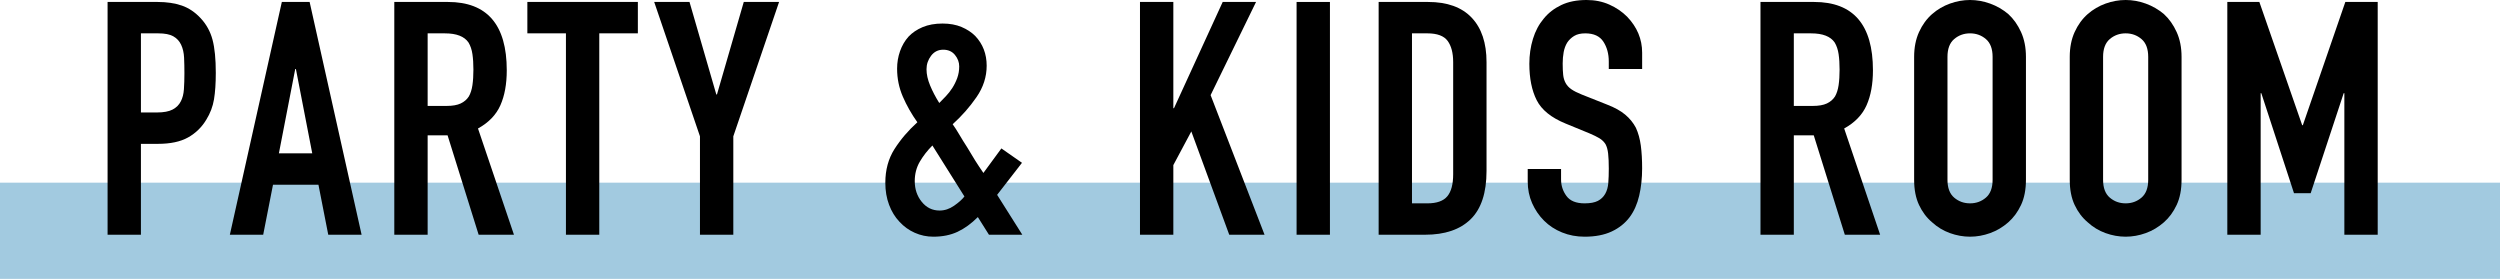
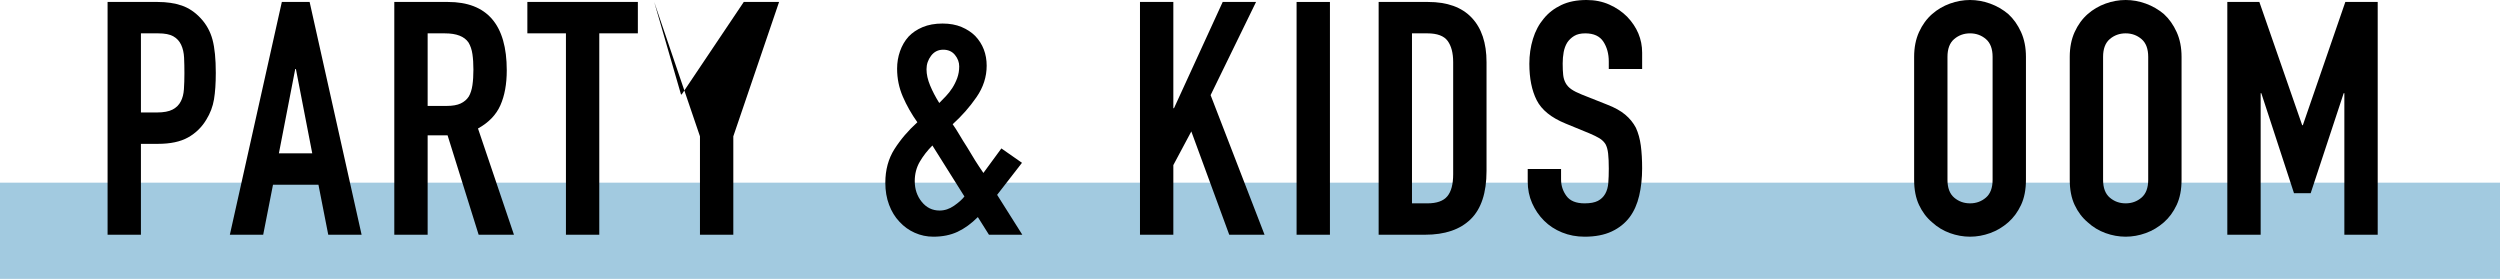
<svg xmlns="http://www.w3.org/2000/svg" id="_レイヤー_2" width="520" height="58" viewBox="0 0 520 58">
  <g id="conts">
    <rect y="38" width="520" height="20" fill="#a2cae0" stroke-width="0" />
    <path d="M22.377,48.824V.408h10.404c1.904,0,3.581.25,5.032.748,1.45.5,2.765,1.384,3.943,2.652,1.179,1.27,1.995,2.754,2.448,4.454s.681,4.001.681,6.901c0,2.177-.126,4.013-.374,5.509-.25,1.496-.782,2.901-1.599,4.216-.952,1.587-2.222,2.822-3.808,3.706-1.588.884-3.672,1.326-6.256,1.326h-3.536v18.903h-6.937ZM29.313,6.937v16.456h3.332c1.404,0,2.492-.204,3.264-.612.771-.408,1.337-.975,1.7-1.7.362-.68.578-1.518.646-2.516.068-.997.103-2.108.103-3.332,0-1.133-.023-2.21-.068-3.229-.046-1.021-.249-1.915-.611-2.687-.364-.771-.908-1.36-1.633-1.768-.726-.408-1.768-.612-3.128-.612h-3.604Z" fill="#000" stroke-width="0" />
    <path d="M47.81,48.824L58.622.408h5.779l10.812,48.416h-6.937l-2.039-10.403h-9.452l-2.04,10.403h-6.937ZM64.946,31.893l-3.4-17.544h-.136l-3.4,17.544h6.937Z" fill="#000" stroke-width="0" />
    <path d="M82.014,48.824V.408h11.152c8.16,0,12.24,4.738,12.24,14.212,0,2.856-.442,5.282-1.326,7.276-.884,1.995-2.438,3.604-4.658,4.828l7.48,22.1h-7.345l-6.46-20.672h-4.147v20.672h-6.937ZM88.95,6.937v15.096h3.943c1.225,0,2.199-.17,2.925-.51.725-.34,1.292-.826,1.699-1.462.362-.635.612-1.416.748-2.346.137-.929.204-2.007.204-3.23s-.067-2.3-.204-3.229c-.136-.929-.407-1.734-.815-2.414-.862-1.269-2.494-1.904-4.896-1.904h-3.604Z" fill="#000" stroke-width="0" />
    <path d="M117.715,48.824V6.937h-8.024V.408h22.984v6.528h-8.024v41.888h-6.936Z" fill="#000" stroke-width="0" />
-     <path d="M145.593,48.824v-20.468L136.073.408h7.344l5.576,19.244h.136L154.705.408h7.344l-9.52,27.948v20.468h-6.937Z" fill="#000" stroke-width="0" />
+     <path d="M145.593,48.824v-20.468L136.073.408l5.576,19.244h.136L154.705.408h7.344l-9.52,27.948v20.468h-6.937Z" fill="#000" stroke-width="0" />
    <path d="M205.703,48.824l-2.312-3.672c-1.36,1.36-2.766,2.38-4.217,3.061-1.451.68-3.128,1.02-5.031,1.02-1.36,0-2.652-.271-3.876-.816-1.225-.544-2.29-1.313-3.196-2.312-.907-.952-1.621-2.119-2.142-3.502-.522-1.383-.782-2.912-.782-4.59,0-2.675.634-5.009,1.903-7.004s2.856-3.853,4.761-5.576c-1.225-1.723-2.233-3.502-3.026-5.338-.794-1.836-1.189-3.774-1.189-5.814,0-1.269.203-2.481.611-3.638s.997-2.164,1.769-3.026c.77-.815,1.744-1.473,2.924-1.972,1.178-.498,2.561-.748,4.147-.748,1.496,0,2.811.238,3.944.714,1.133.477,2.085,1.1,2.856,1.87,1.586,1.678,2.38,3.74,2.38,6.188,0,2.312-.704,4.487-2.108,6.527-1.405,2.04-3.06,3.922-4.964,5.645.452.635.918,1.359,1.394,2.176.477.815,1.009,1.678,1.599,2.584,1.133,1.949,2.266,3.74,3.399,5.372l3.74-5.101,4.284,2.992-5.168,6.664,5.236,8.296h-6.937ZM190.268,37.673c0,1.678.486,3.117,1.462,4.317.974,1.202,2.21,1.802,3.706,1.802,1.042,0,2.04-.328,2.991-.985.952-.657,1.677-1.303,2.177-1.938l-6.664-10.607c-1.044,1.043-1.916,2.165-2.618,3.365-.703,1.202-1.054,2.551-1.054,4.047ZM192.715,14.416c0,1.044.249,2.166.748,3.366.499,1.202,1.133,2.414,1.904,3.639.408-.408.86-.873,1.36-1.395.498-.521.952-1.099,1.359-1.734.408-.634.748-1.325,1.021-2.073.271-.748.408-1.553.408-2.414s-.296-1.654-.885-2.38c-.589-.725-1.405-1.088-2.447-1.088s-1.882.419-2.517,1.258-.952,1.779-.952,2.821Z" fill="#000" stroke-width="0" />
    <path d="M237.117,48.824V.408h6.937v22.101h.136L254.321.408h6.937l-9.452,19.38,11.22,29.036h-7.344l-7.888-21.487-3.74,7.004v14.483h-6.937Z" fill="#000" stroke-width="0" />
    <path d="M269.689,48.824V.408h6.937v48.416h-6.937Z" fill="#000" stroke-width="0" />
    <path d="M286.757,48.824V.408h10.269c3.988,0,7.015,1.088,9.078,3.265,2.062,2.176,3.094,5.259,3.094,9.248v22.644c0,4.534-1.1,7.877-3.298,10.03-2.199,2.153-5.361,3.229-9.486,3.229h-9.656ZM293.693,6.937v35.36h3.196c1.948,0,3.331-.487,4.147-1.463.816-.974,1.224-2.504,1.224-4.59V12.921c0-1.904-.386-3.377-1.155-4.421-.771-1.042-2.177-1.563-4.216-1.563h-3.196Z" fill="#000" stroke-width="0" />
    <path d="M341.564,14.349h-6.937v-1.564c0-1.586-.374-2.958-1.121-4.113-.748-1.156-2.007-1.734-3.774-1.734-.952,0-1.724.182-2.312.544-.589.363-1.065.816-1.428,1.36-.363.589-.612,1.258-.748,2.006s-.204,1.529-.204,2.346c0,.952.034,1.746.103,2.38.067.636.237,1.202.51,1.7.272.499.668.93,1.19,1.292.521.363,1.234.726,2.142,1.088l5.304,2.108c1.541.59,2.788,1.281,3.74,2.073.952.794,1.7,1.712,2.244,2.755.498,1.088.838,2.323,1.02,3.706.181,1.383.272,2.958.272,4.726,0,2.04-.204,3.934-.612,5.678-.408,1.746-1.065,3.23-1.972,4.454-.952,1.27-2.199,2.268-3.74,2.992-1.542.725-3.423,1.088-5.644,1.088-1.678,0-3.242-.295-4.692-.884-1.451-.589-2.697-1.405-3.74-2.448-1.043-1.042-1.87-2.255-2.481-3.638-.612-1.383-.918-2.891-.918-4.522v-2.584h6.936v2.176c0,1.271.374,2.414,1.122,3.435.748,1.02,2.006,1.53,3.774,1.53,1.178,0,2.096-.171,2.754-.511.656-.34,1.166-.826,1.529-1.462.362-.634.578-1.394.646-2.277.068-.885.102-1.87.102-2.958,0-1.269-.045-2.312-.136-3.128-.091-.816-.271-1.473-.544-1.973-.317-.498-.737-.906-1.258-1.224-.521-.316-1.214-.657-2.074-1.021l-4.964-2.04c-2.992-1.224-4.998-2.844-6.018-4.861-1.021-2.017-1.53-4.545-1.53-7.582,0-1.812.248-3.536.748-5.168.498-1.632,1.246-3.037,2.244-4.217.952-1.178,2.164-2.118,3.638-2.821,1.473-.702,3.229-1.055,5.27-1.055,1.723,0,3.299.318,4.727.952,1.428.636,2.662,1.474,3.706,2.517,2.084,2.176,3.128,4.669,3.128,7.479v3.4Z" fill="#000" stroke-width="0" />
-     <path d="M366.179,48.824V.408h11.152c8.16,0,12.24,4.738,12.24,14.212,0,2.856-.442,5.282-1.326,7.276-.884,1.995-2.438,3.604-4.658,4.828l7.48,22.1h-7.345l-6.46-20.672h-4.147v20.672h-6.937ZM373.115,6.937v15.096h3.943c1.225,0,2.199-.17,2.925-.51.725-.34,1.292-.826,1.699-1.462.362-.635.612-1.416.748-2.346.137-.929.204-2.007.204-3.23s-.067-2.3-.204-3.229c-.136-.929-.407-1.734-.815-2.414-.862-1.269-2.494-1.904-4.896-1.904h-3.604Z" fill="#000" stroke-width="0" />
    <path d="M398.14,11.832c0-1.948.34-3.672,1.02-5.168.68-1.495,1.586-2.742,2.72-3.739,1.088-.952,2.323-1.677,3.706-2.177,1.383-.498,2.776-.748,4.183-.748s2.798.25,4.182.748c1.382.5,2.641,1.225,3.774,2.177,1.088.997,1.972,2.244,2.651,3.739.681,1.496,1.021,3.22,1.021,5.168v25.568c0,2.04-.34,3.786-1.021,5.236-.68,1.451-1.563,2.651-2.651,3.604-1.134.998-2.393,1.746-3.774,2.244-1.384.498-2.777.748-4.182.748s-2.8-.25-4.183-.748-2.618-1.246-3.706-2.244c-1.134-.952-2.04-2.152-2.72-3.604-.68-1.45-1.02-3.196-1.02-5.236V11.832ZM405.075,37.4c0,1.678.464,2.913,1.394,3.706.929.794,2.028,1.19,3.299,1.19s2.368-.396,3.298-1.19c.929-.793,1.394-2.028,1.394-3.706V11.832c0-1.676-.465-2.912-1.394-3.706-.93-.792-2.029-1.189-3.298-1.189s-2.37.397-3.299,1.189c-.93.794-1.394,2.03-1.394,3.706v25.568Z" fill="#000" stroke-width="0" />
    <path d="M430.507,11.832c0-1.948.34-3.672,1.02-5.168.68-1.495,1.586-2.742,2.72-3.739,1.088-.952,2.323-1.677,3.706-2.177,1.383-.498,2.776-.748,4.183-.748s2.798.25,4.182.748c1.382.5,2.641,1.225,3.774,2.177,1.088.997,1.972,2.244,2.651,3.739.681,1.496,1.021,3.22,1.021,5.168v25.568c0,2.04-.34,3.786-1.021,5.236-.68,1.451-1.563,2.651-2.651,3.604-1.134.998-2.393,1.746-3.774,2.244-1.384.498-2.777.748-4.182.748s-2.8-.25-4.183-.748-2.618-1.246-3.706-2.244c-1.134-.952-2.04-2.152-2.72-3.604-.68-1.45-1.02-3.196-1.02-5.236V11.832ZM437.442,37.4c0,1.678.464,2.913,1.394,3.706.929.794,2.028,1.19,3.299,1.19s2.368-.396,3.298-1.19c.929-.793,1.394-2.028,1.394-3.706V11.832c0-1.676-.465-2.912-1.394-3.706-.93-.792-2.029-1.189-3.298-1.189s-2.37.397-3.299,1.189c-.93.794-1.394,2.03-1.394,3.706v25.568Z" fill="#000" stroke-width="0" />
    <path d="M463.282,48.824V.408h6.664l8.908,25.637h.136L487.83.408h6.732v48.416h-6.936v-29.443h-.137l-6.868,20.808h-3.468l-6.8-20.808h-.136v29.443h-6.937Z" fill="#000" stroke-width="0" />
  </g>
</svg>